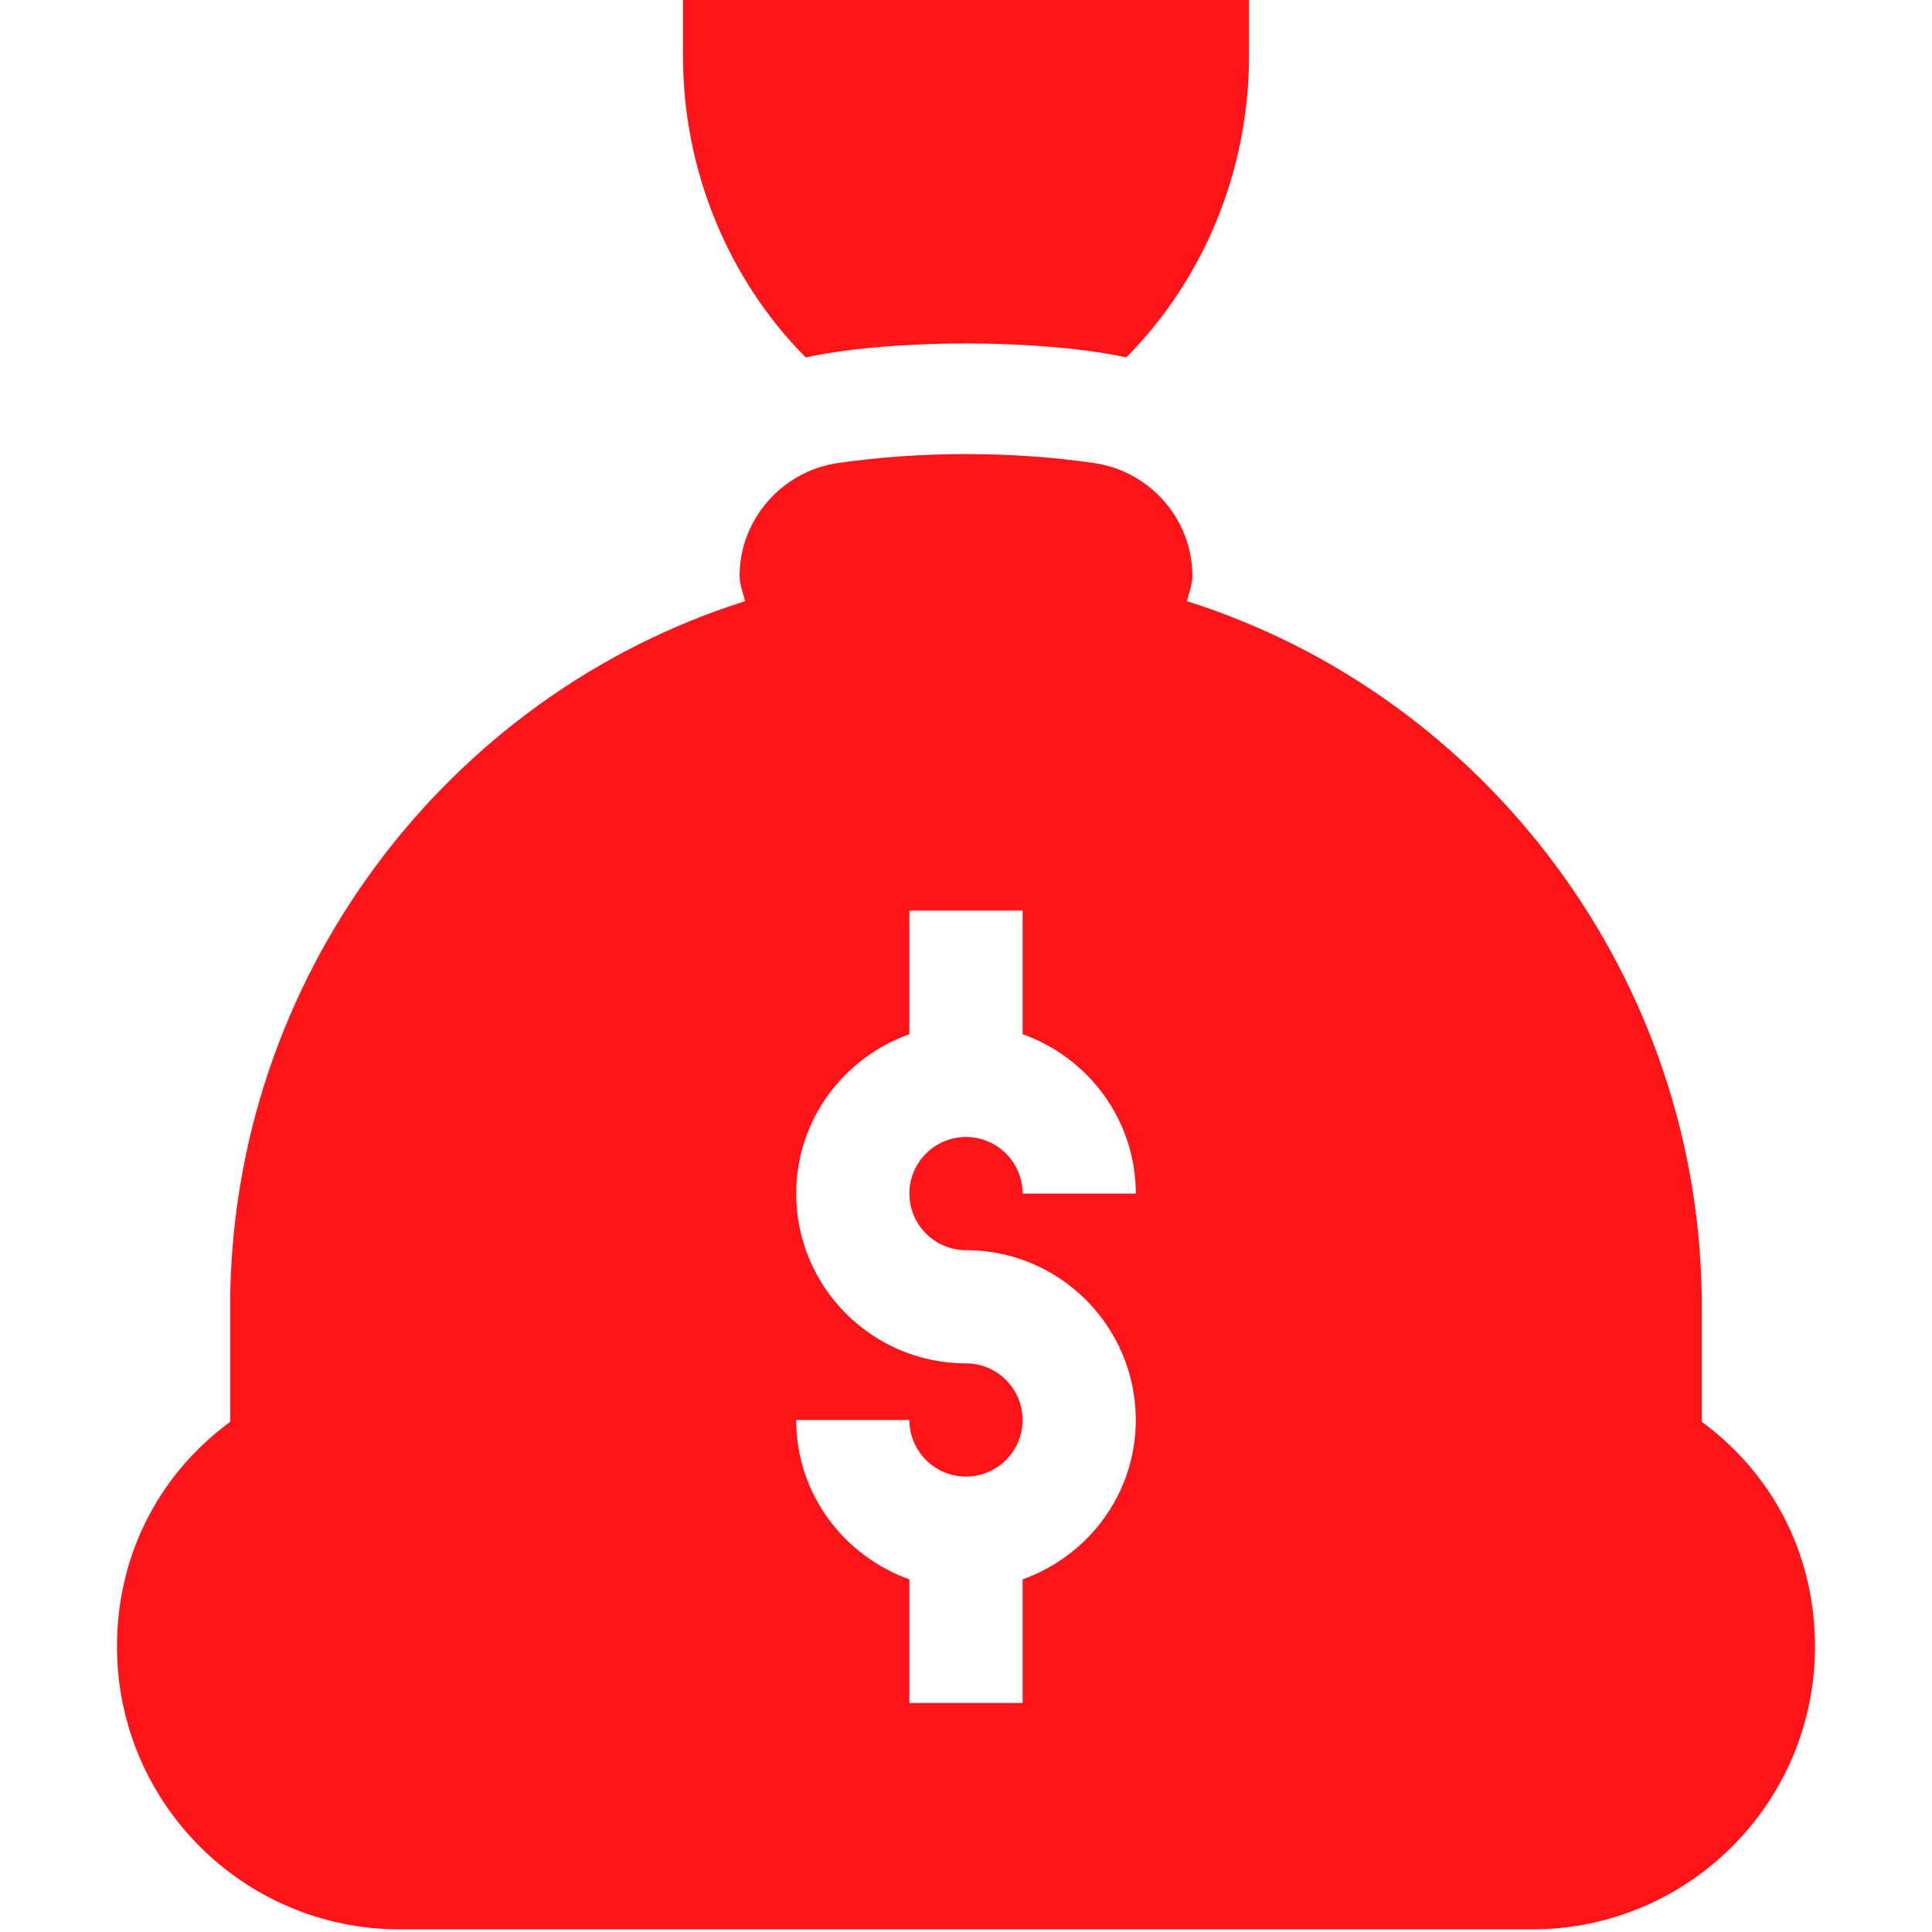
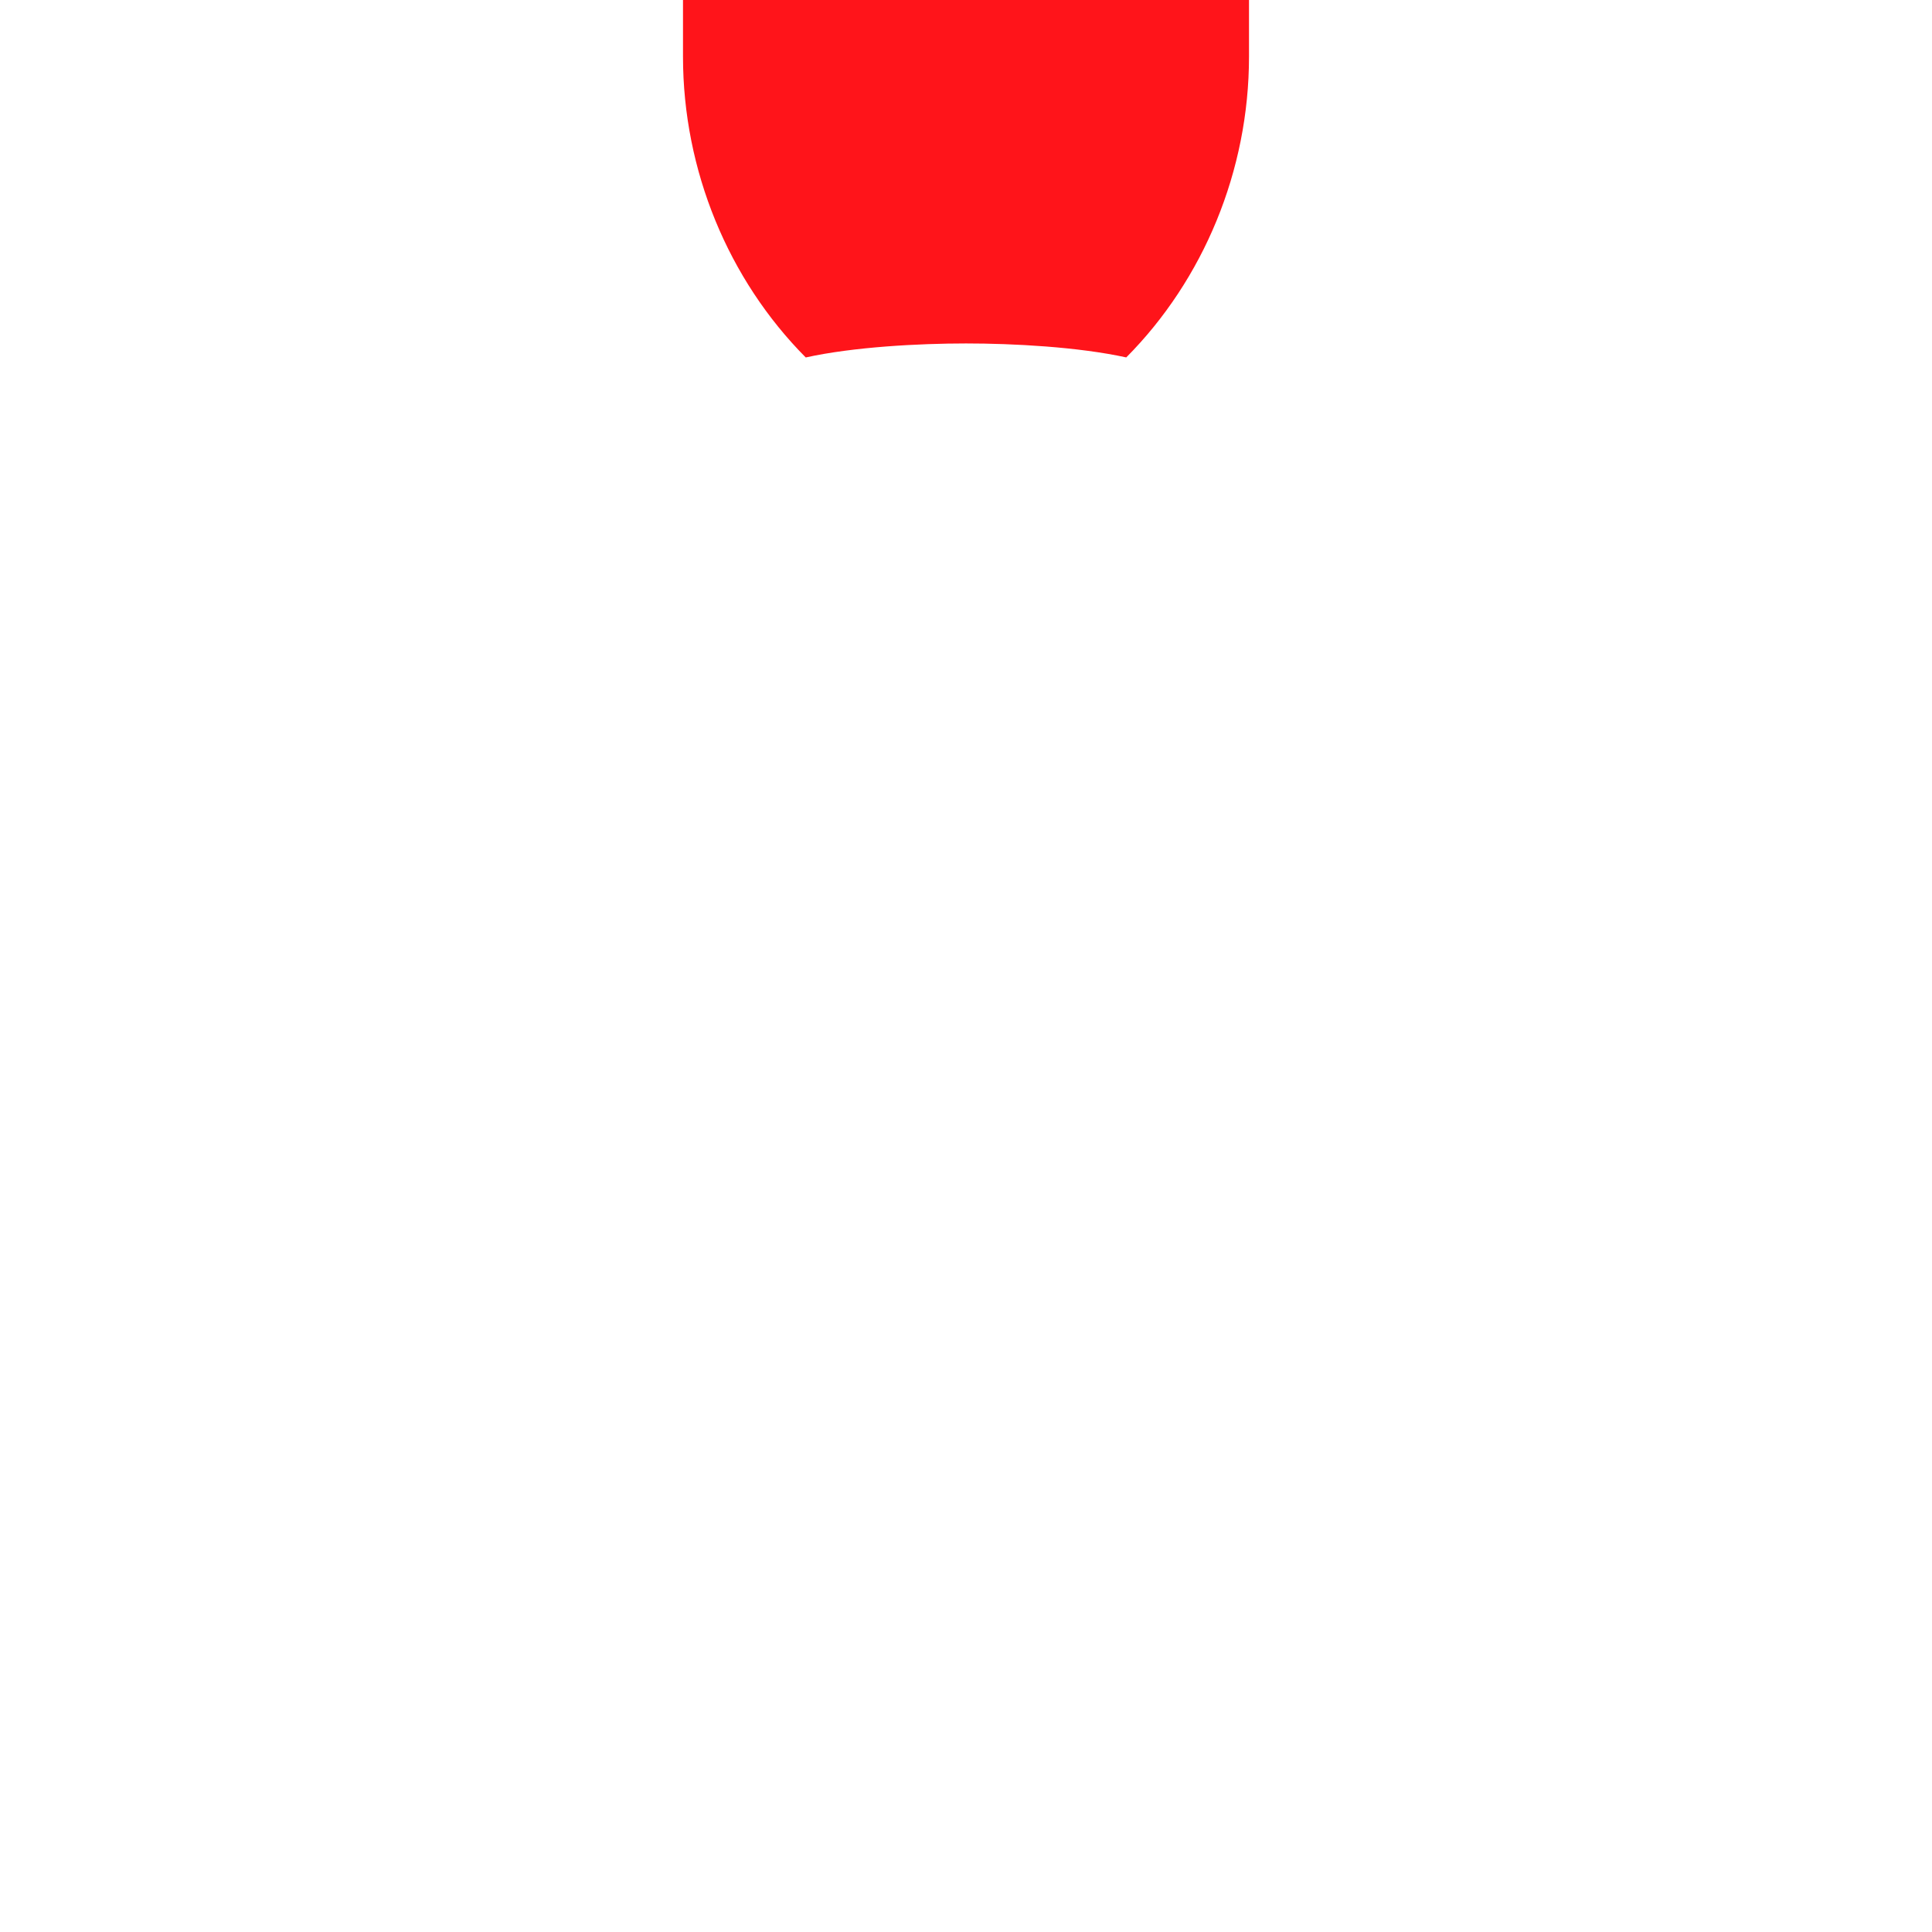
<svg xmlns="http://www.w3.org/2000/svg" width="60" height="60" viewBox="0 0 60 60" fill="none">
-   <path d="M52.852 44.156V40.583C52.852 30.373 46.118 21.591 36.861 18.67C36.922 18.408 37.031 18.159 37.031 17.884C37.031 16.133 35.716 14.626 33.969 14.379C32.678 14.193 31.342 14.101 30 14.101C28.658 14.101 27.324 14.193 26.033 14.379C24.285 14.626 22.969 16.133 22.969 17.884C22.969 18.159 23.078 18.408 23.139 18.67C13.881 21.591 7.148 30.373 7.148 40.583V44.155C4.777 45.907 3.633 48.49 3.633 51.13C3.633 55.983 7.559 59.919 12.422 59.919H47.578C52.431 59.919 56.367 55.993 56.367 51.13C56.367 48.51 55.244 45.922 52.852 44.156ZM30 38.825C32.908 38.825 35.273 41.191 35.273 44.099C35.273 46.388 33.8 48.32 31.758 49.048V52.888H28.242V49.048C26.201 48.32 24.727 46.388 24.727 44.099H28.242C28.242 45.069 29.03 45.857 30 45.857C30.97 45.857 31.758 45.069 31.758 44.099C31.758 43.129 30.97 42.341 30 42.341C27.092 42.341 24.727 39.975 24.727 37.068C24.727 34.779 26.201 32.846 28.242 32.118V28.279H31.758V32.118C33.8 32.846 35.273 34.779 35.273 37.068H31.758C31.758 36.098 30.97 35.31 30 35.31C29.03 35.31 28.242 36.098 28.242 37.068C28.242 38.037 29.03 38.825 30 38.825Z" fill="#FF141A" />
  <path d="M21.211 0V1.758C21.211 5.299 22.624 8.686 25.023 11.101C26.51 10.773 28.54 10.666 30 10.666C31.465 10.666 33.477 10.772 34.977 11.1C37.376 8.686 38.789 5.299 38.789 1.758V0H21.211Z" fill="#FF141A" />
</svg>